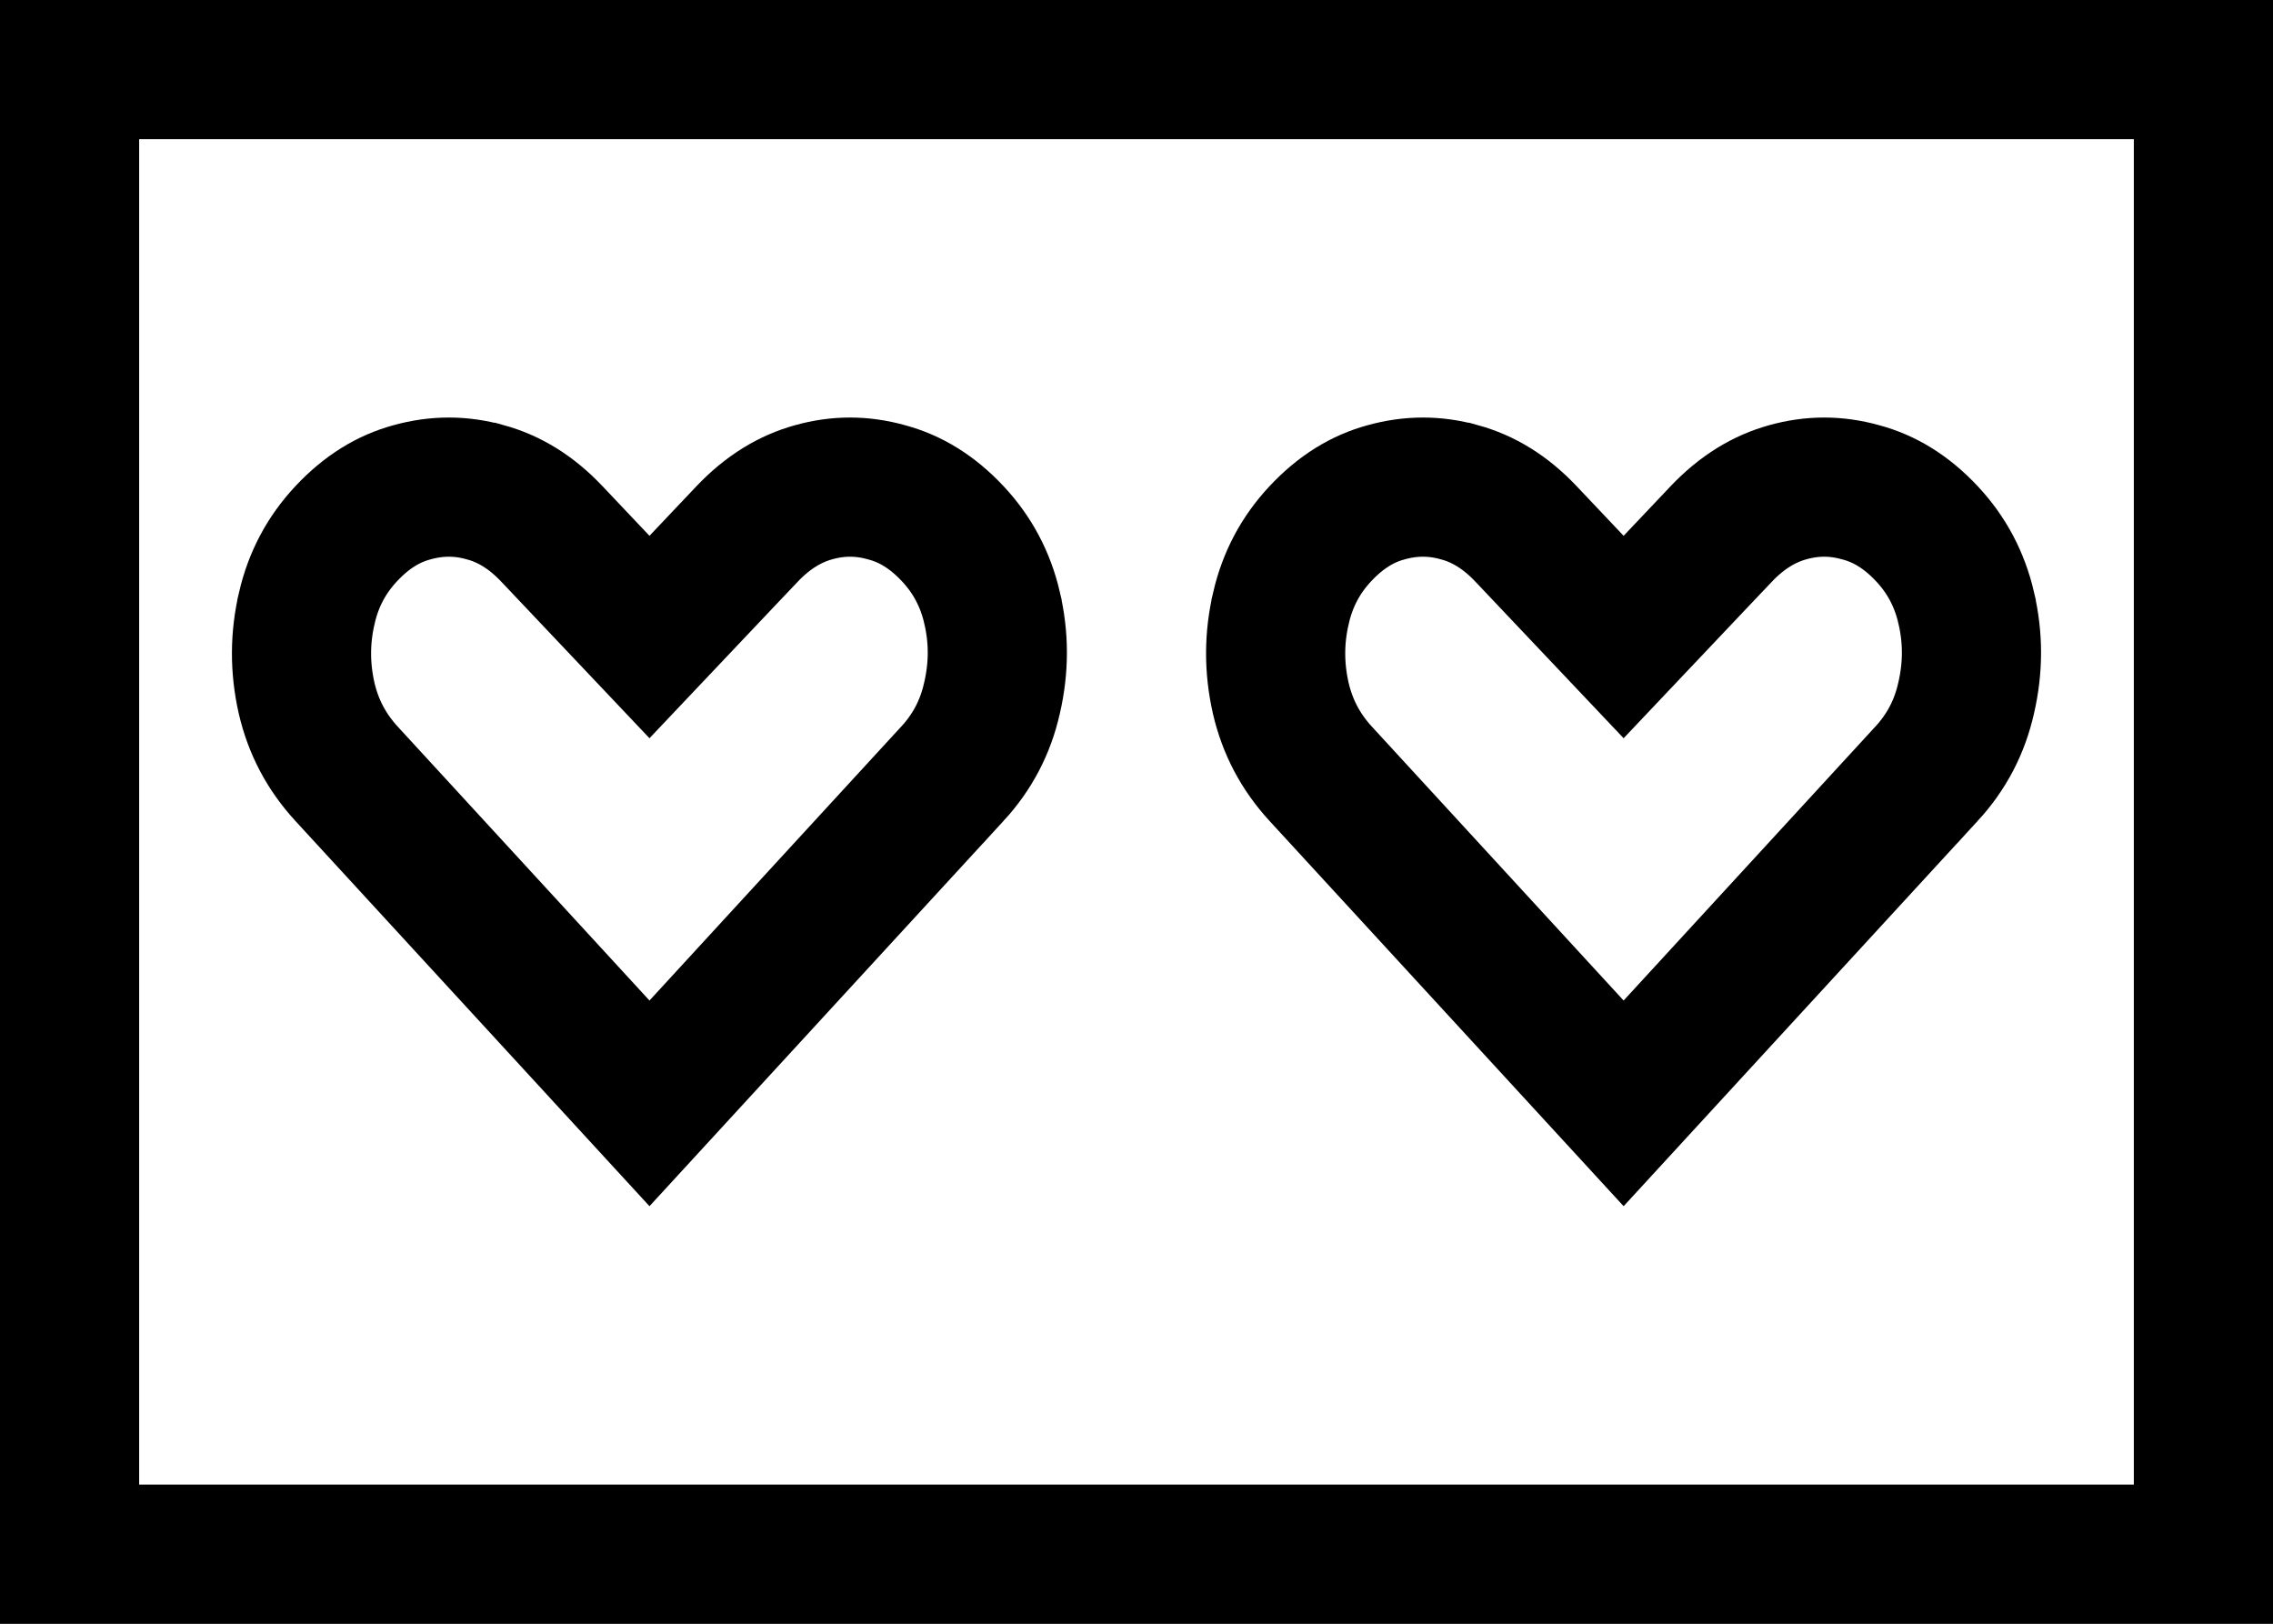
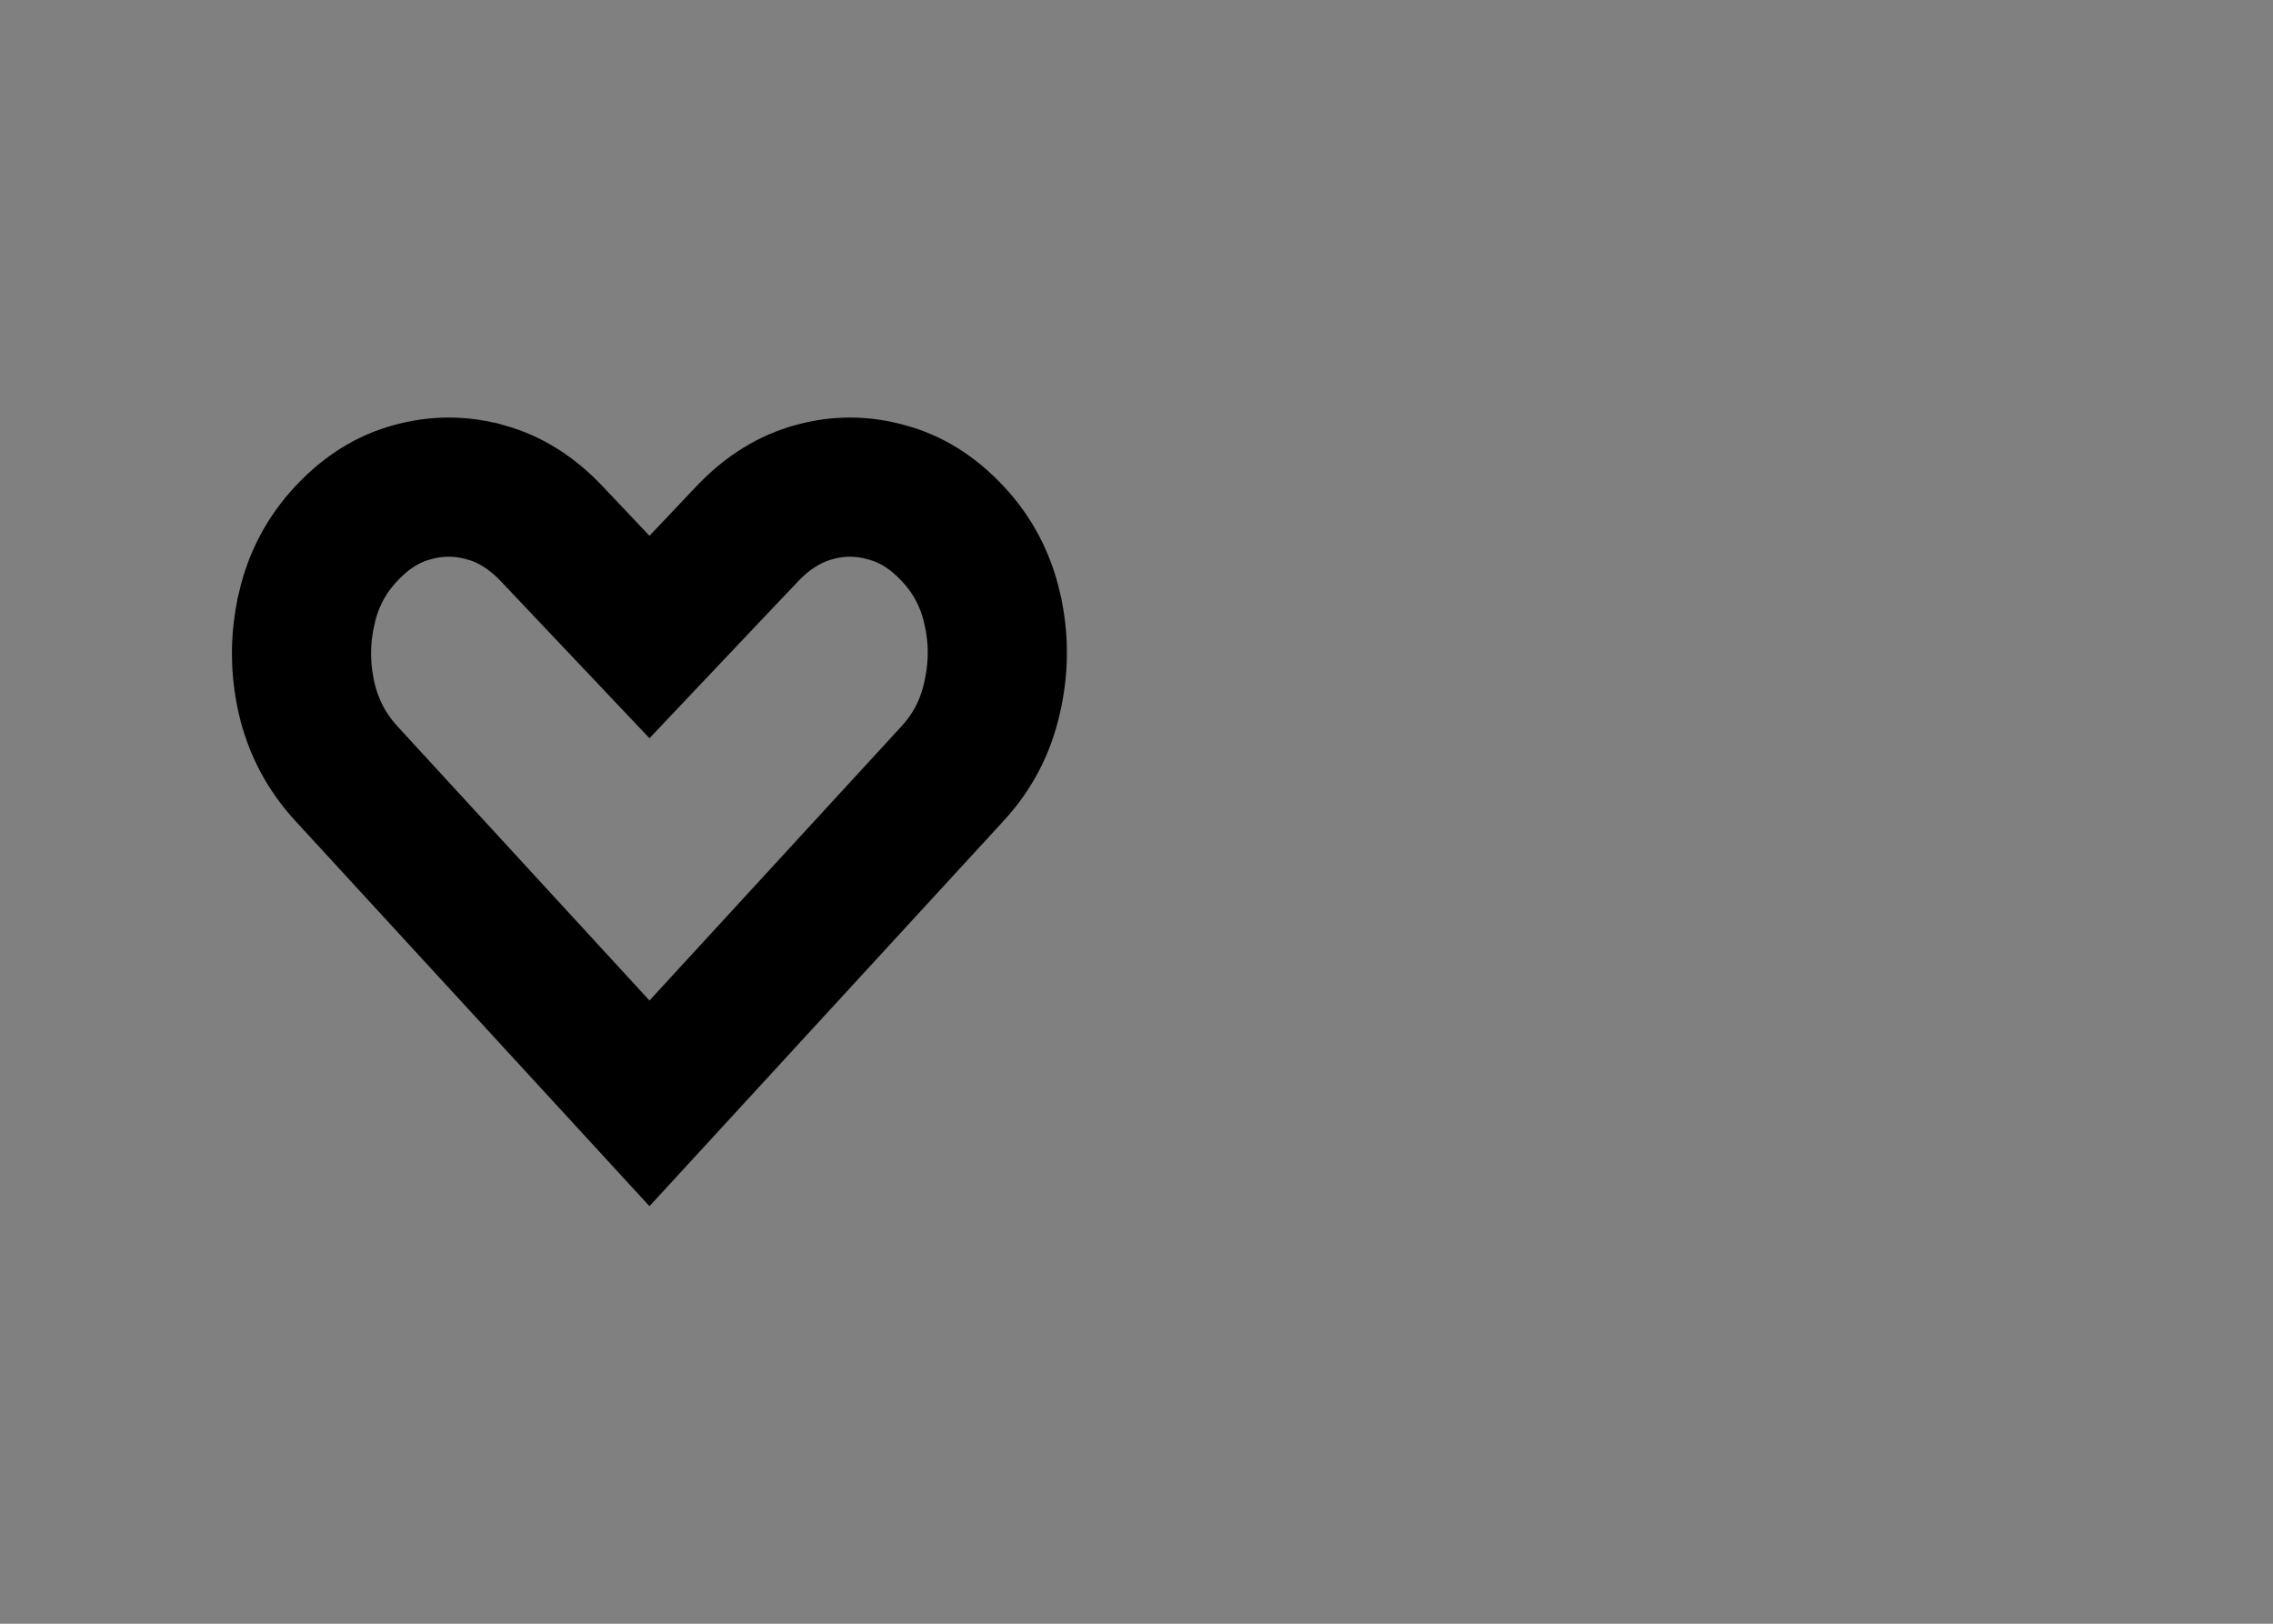
<svg xmlns="http://www.w3.org/2000/svg" width="49" height="35" viewBox="0 0 49 35" fill="none">
  <rect x="0" y="0" width="49" height="35" fill="#808080" stroke="none" />
-   <rect x="1.5" y="1.5" width="46" height="32" fill="white" stroke="black" stroke-width="3" />
-   <path d="M36.09 12.581L37.099 11.516C37.099 11.515 37.099 11.515 37.1 11.515C37.556 11.034 38.034 10.751 38.538 10.611L38.538 10.611C39.067 10.463 39.581 10.463 40.11 10.611L40.11 10.611L40.121 10.614C40.622 10.749 41.093 11.028 41.541 11.507L41.541 11.507C41.963 11.959 42.243 12.482 42.387 13.102L42.387 13.104C42.537 13.745 42.538 14.385 42.386 15.043L42.386 15.043L42.384 15.051C42.244 15.673 41.964 16.207 41.533 16.677L41.532 16.677L35.001 23.783L28.469 16.677C28.037 16.206 27.754 15.671 27.609 15.046C27.461 14.389 27.464 13.747 27.615 13.104L27.615 13.102C27.759 12.482 28.039 11.959 28.461 11.507L28.461 11.507C28.91 11.026 29.38 10.748 29.876 10.613L29.876 10.613L29.882 10.611C30.419 10.463 30.936 10.463 31.463 10.611L31.466 10.611C31.975 10.752 32.45 11.035 32.899 11.511L32.899 11.511L32.902 11.514L33.912 12.581L35.001 13.731L36.09 12.581Z" stroke="black" stroke-width="3" />
-   <path d="M15.09 12.581L16.099 11.516C16.099 11.515 16.099 11.515 16.1 11.515C16.556 11.034 17.034 10.751 17.538 10.611L17.538 10.611C18.067 10.463 18.581 10.463 19.11 10.611L19.11 10.611L19.121 10.614C19.622 10.749 20.093 11.028 20.541 11.507L20.541 11.507C20.963 11.959 21.243 12.482 21.387 13.102L21.387 13.104C21.537 13.745 21.538 14.385 21.386 15.043L21.386 15.043L21.384 15.051C21.244 15.673 20.964 16.207 20.533 16.677L20.532 16.677L14.001 23.783L7.469 16.677C7.037 16.206 6.754 15.671 6.609 15.046C6.461 14.389 6.464 13.747 6.615 13.104L6.615 13.102C6.759 12.482 7.039 11.959 7.461 11.507L7.461 11.507C7.91 11.026 8.38 10.748 8.876 10.613L8.876 10.613L8.882 10.611C9.418 10.463 9.936 10.463 10.463 10.611L10.466 10.611C10.975 10.752 11.45 11.035 11.899 11.511L11.899 11.511L11.902 11.514L12.912 12.581L14.001 13.731L15.09 12.581Z" stroke="black" stroke-width="3" />
+   <path d="M15.09 12.581L16.099 11.516C16.099 11.515 16.099 11.515 16.1 11.515C16.556 11.034 17.034 10.751 17.538 10.611L17.538 10.611C18.067 10.463 18.581 10.463 19.11 10.611L19.11 10.611L19.121 10.614C19.622 10.749 20.093 11.028 20.541 11.507L20.541 11.507C20.963 11.959 21.243 12.482 21.387 13.102L21.387 13.104C21.537 13.745 21.538 14.385 21.386 15.043L21.386 15.043L21.384 15.051C21.244 15.673 20.964 16.207 20.533 16.677L20.532 16.677L14.001 23.783L7.469 16.677C7.037 16.206 6.754 15.671 6.609 15.046C6.461 14.389 6.464 13.747 6.615 13.104L6.615 13.102C6.759 12.482 7.039 11.959 7.461 11.507L7.461 11.507C7.91 11.026 8.38 10.748 8.876 10.613L8.876 10.613L8.882 10.611C9.418 10.463 9.936 10.463 10.463 10.611L10.466 10.611C10.975 10.752 11.45 11.035 11.899 11.511L11.899 11.511L11.902 11.514L12.912 12.581L14.001 13.731Z" stroke="black" stroke-width="3" />
</svg>